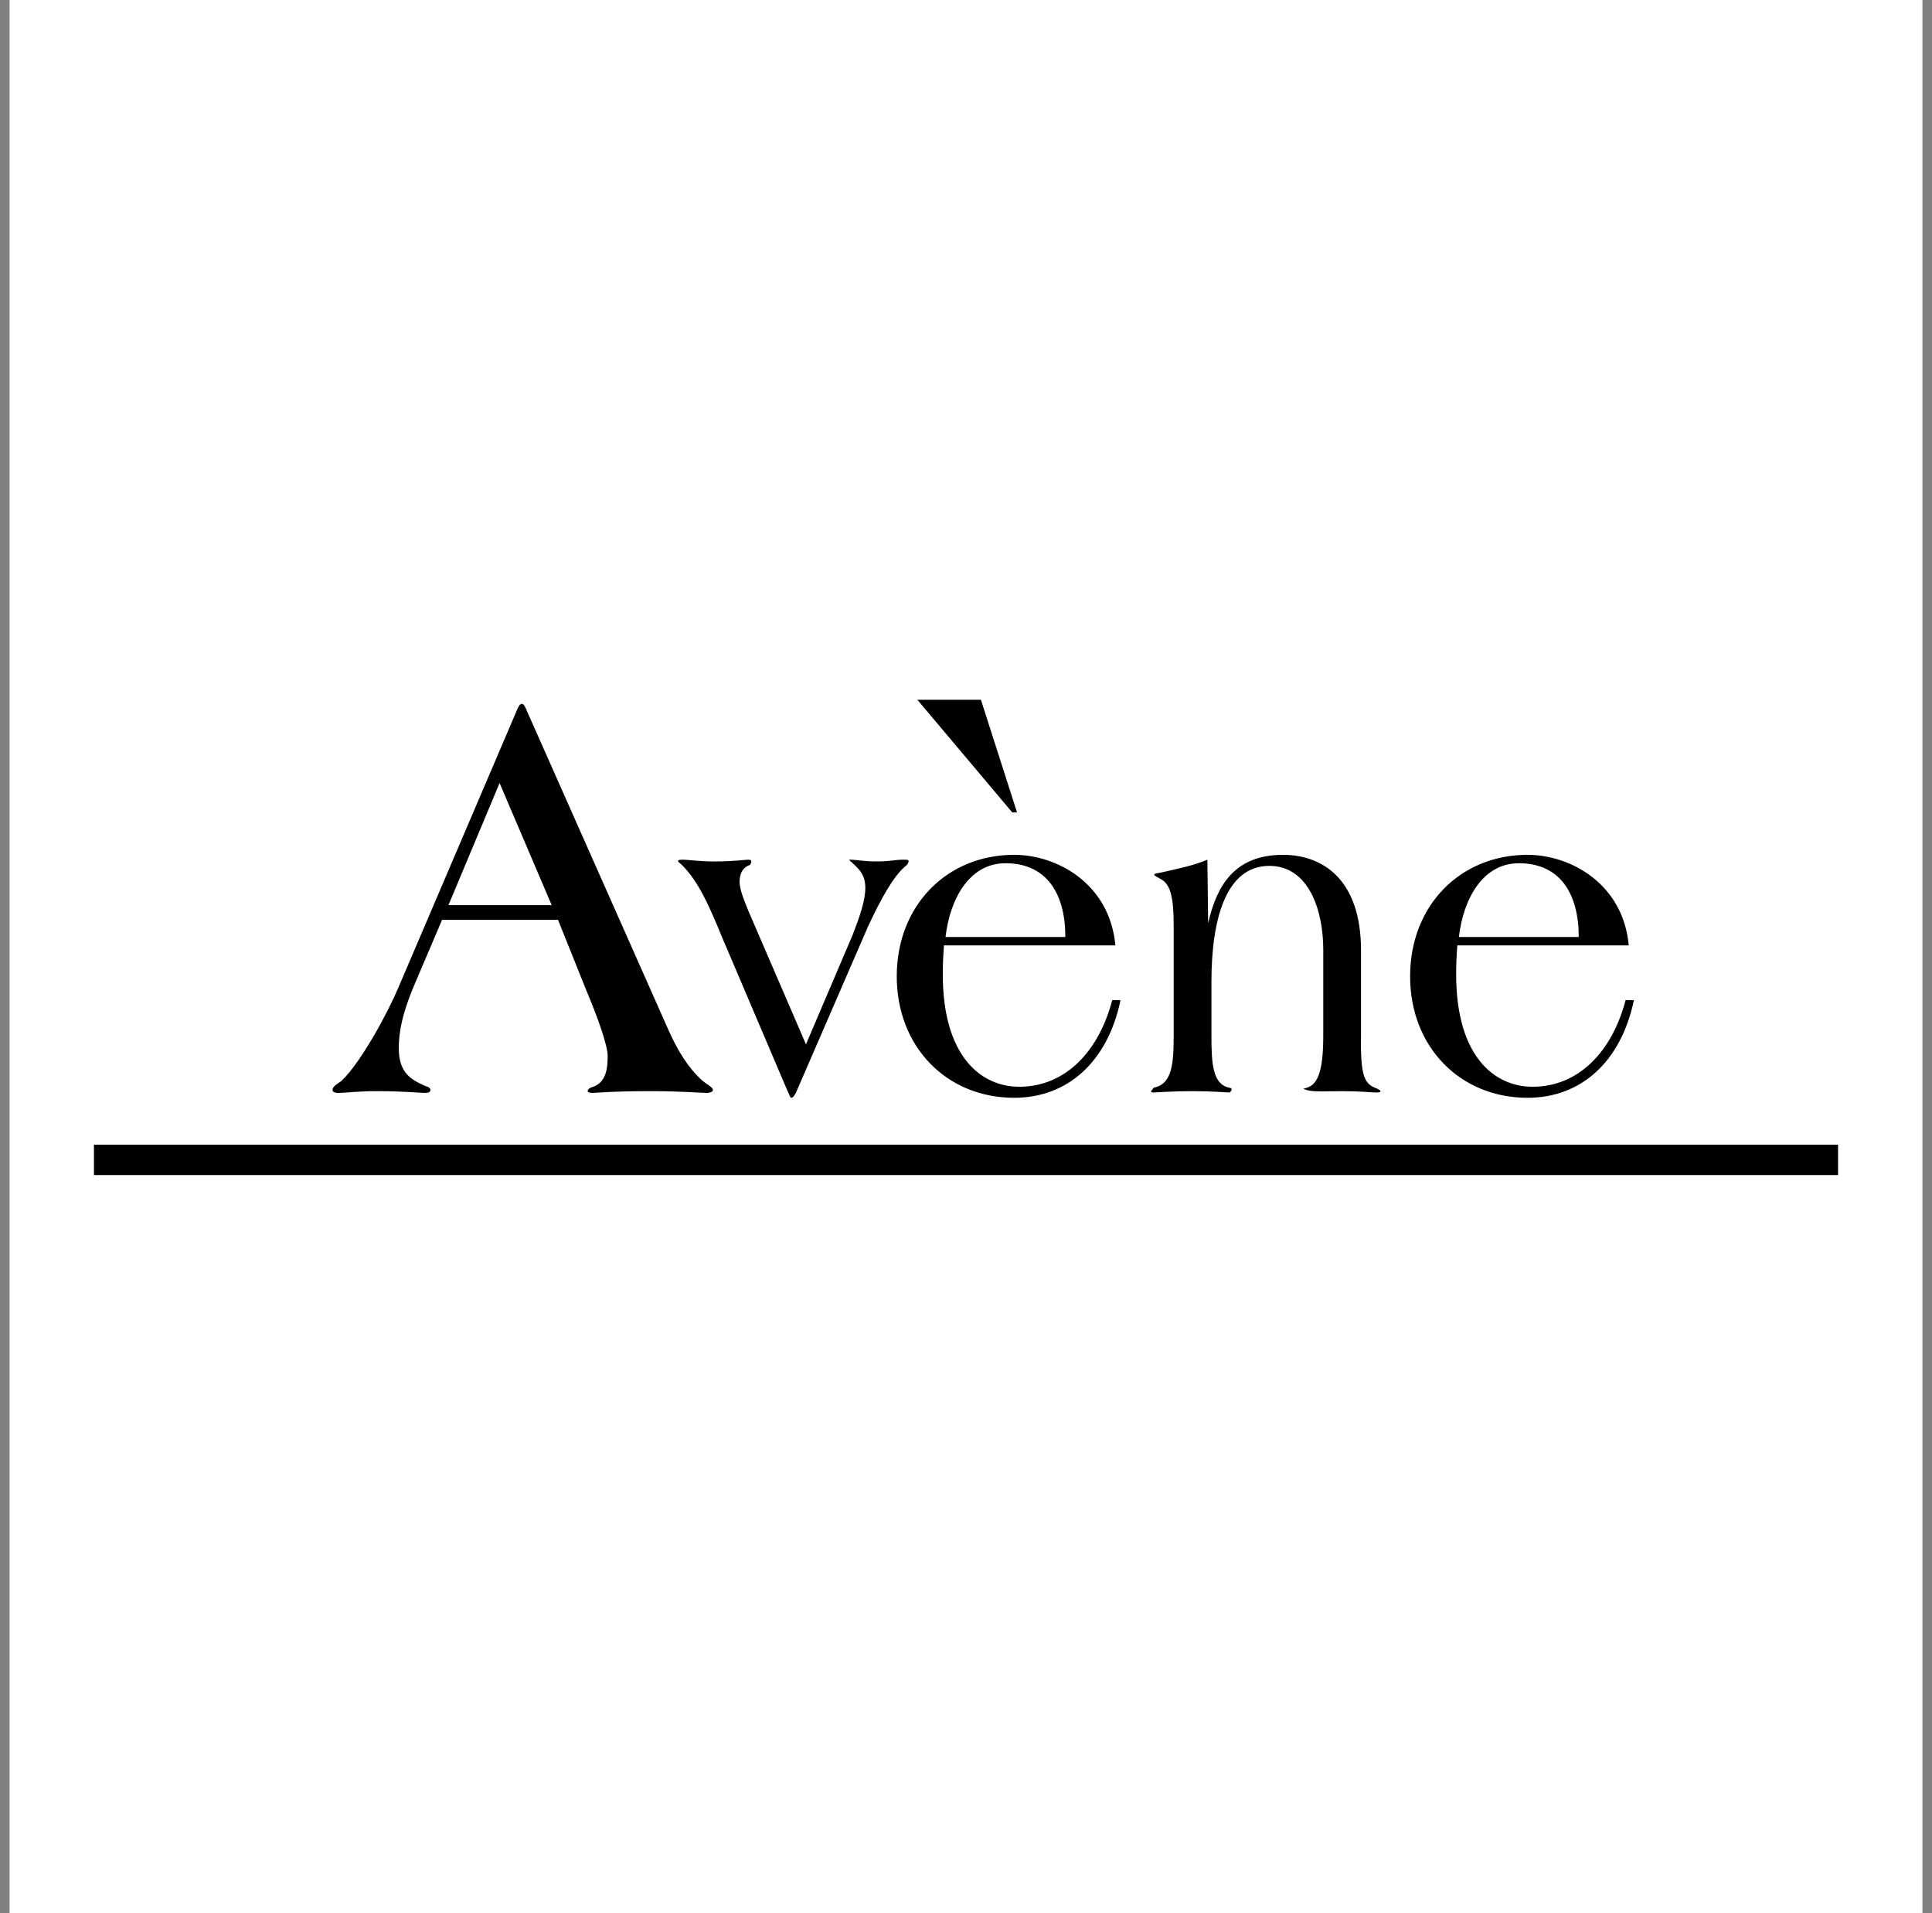
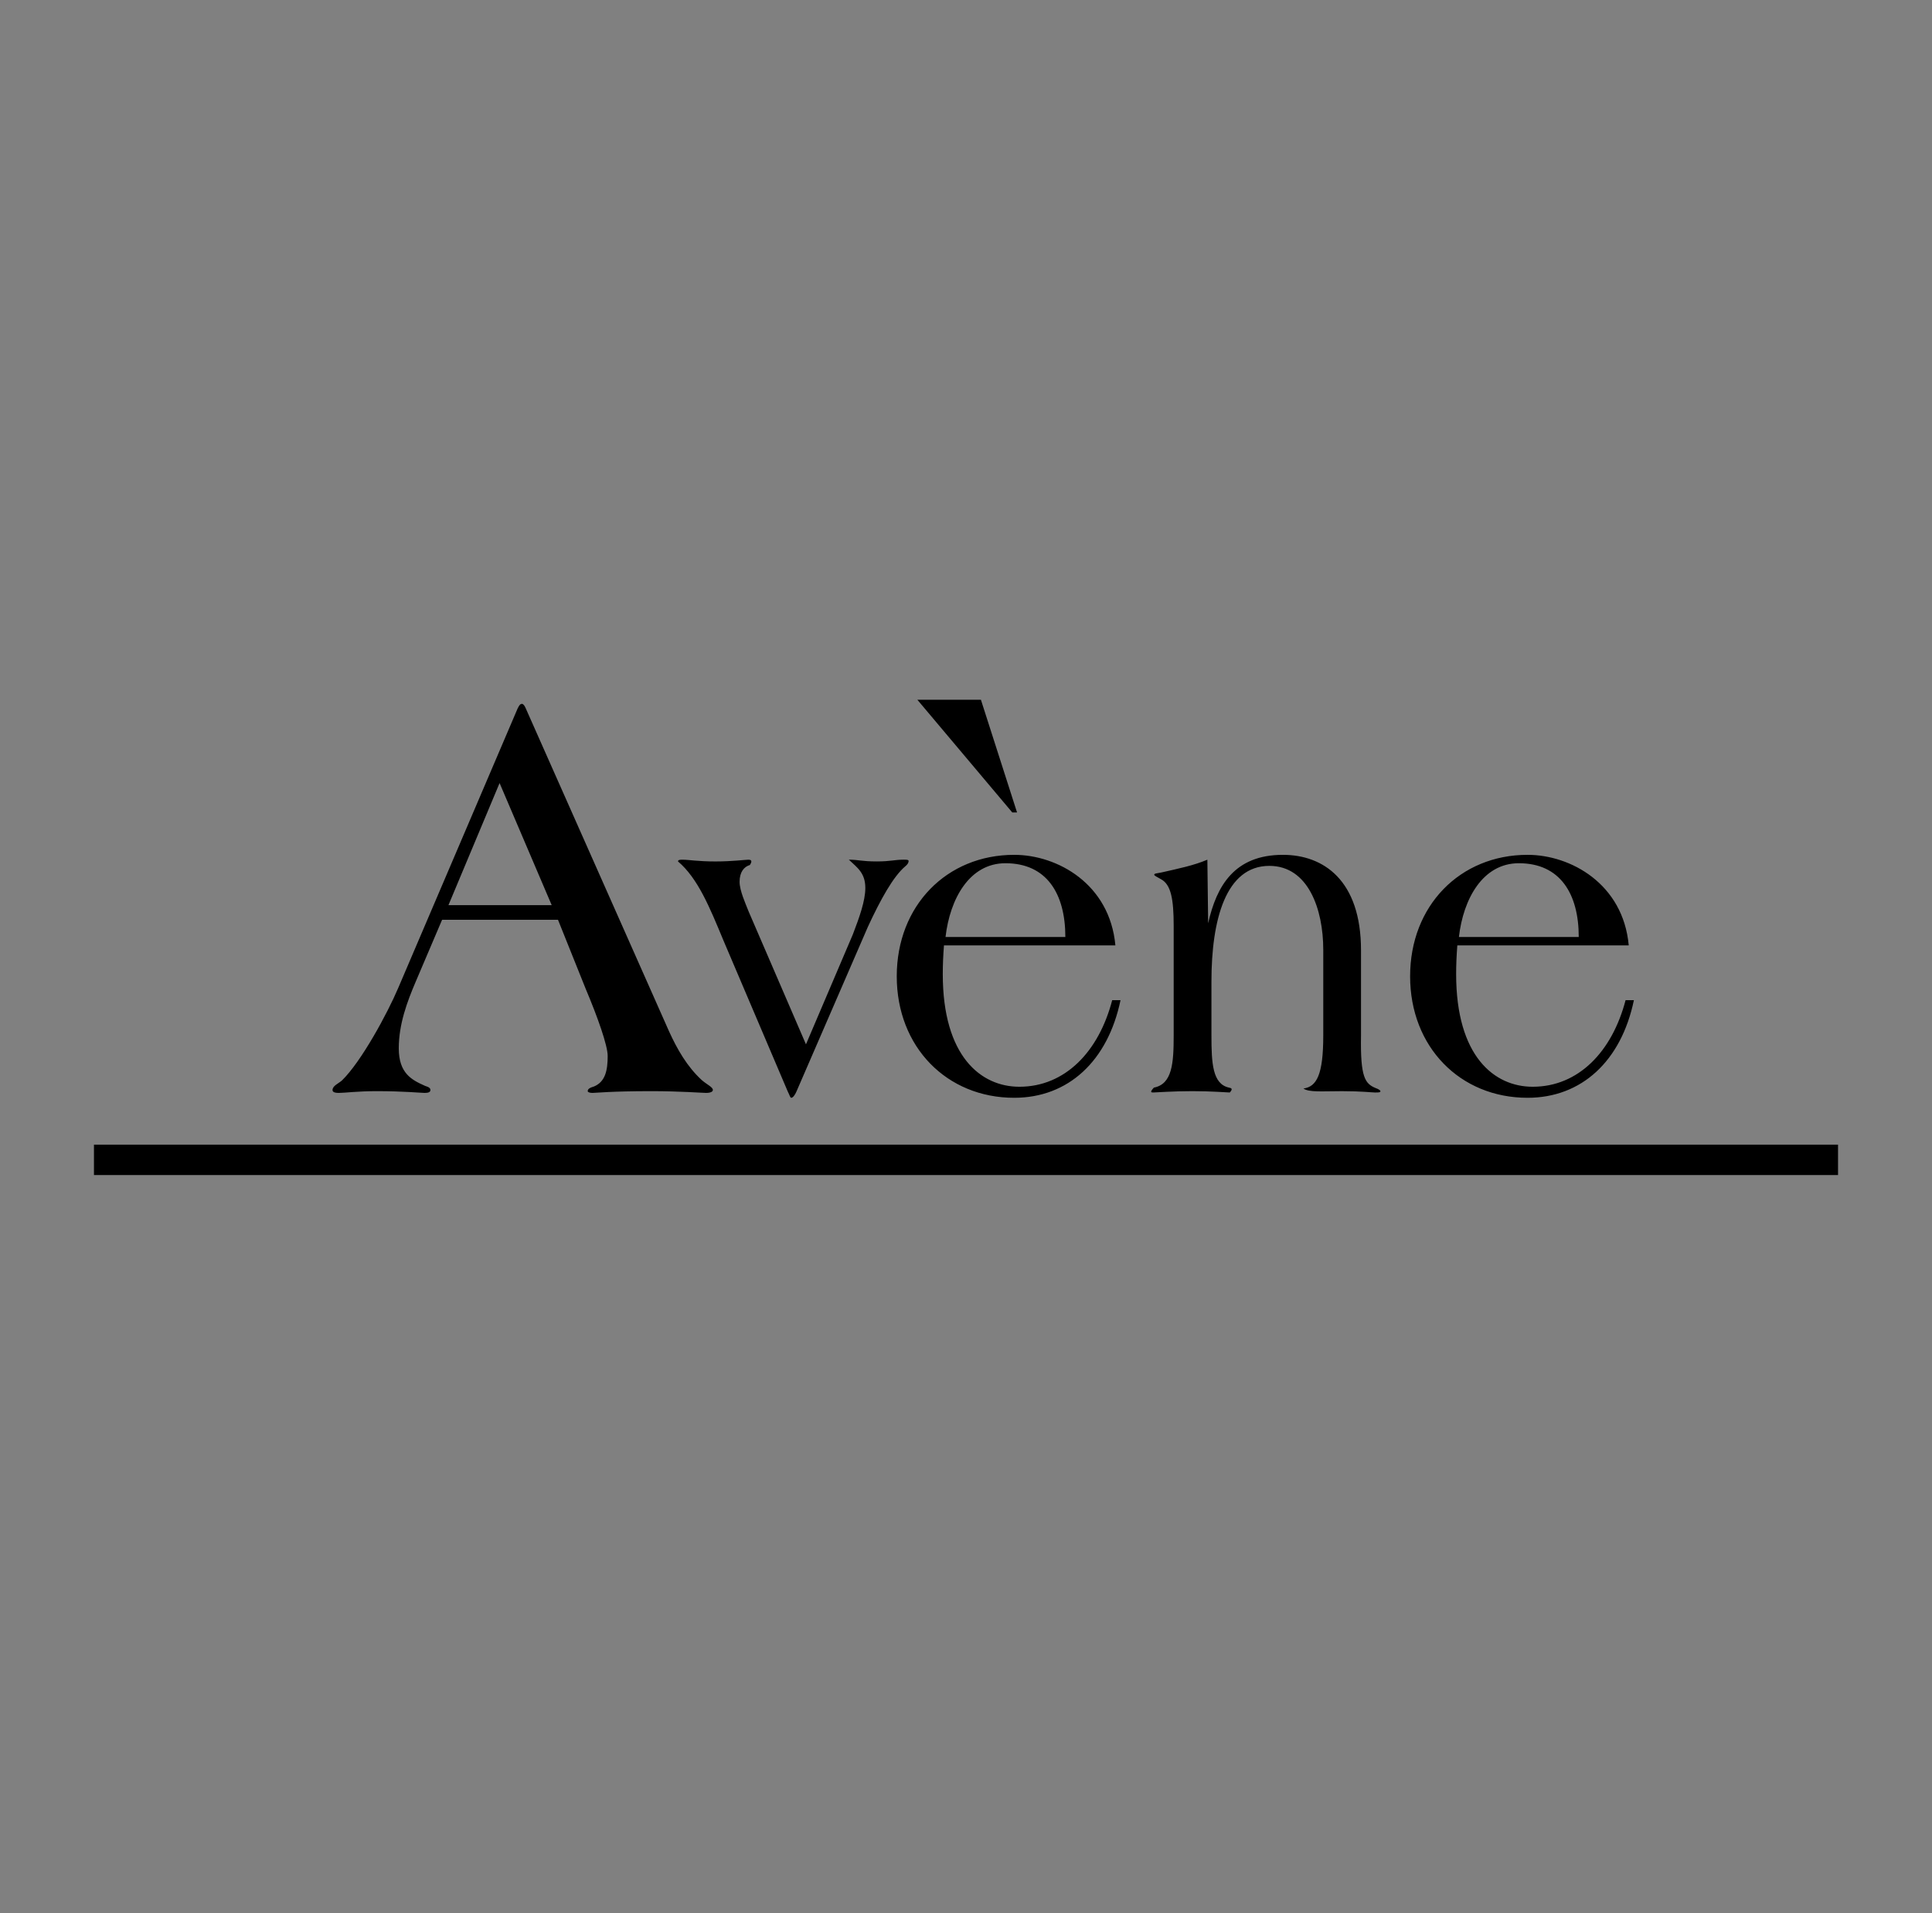
<svg xmlns="http://www.w3.org/2000/svg" width="101" height="100" viewBox="0 0 101 100" fill="none">
  <rect x="0" y="0" width="101" height="100" fill="#808080" stroke="none" />
  <g clip-path="url(#clip0_2564_3817)">
-     <path fill-rule="evenodd" clip-rule="evenodd" d="M0.5 0H100.5V100H0.5V0Z" fill="white" />
    <path fill-rule="evenodd" clip-rule="evenodd" d="M29.171 48.077L30.623 51.696C31.233 53.138 31.768 54.641 31.768 55.193C31.768 55.96 31.64 56.542 31.055 56.788C30.852 56.849 30.724 56.91 30.724 57.033C30.724 57.094 30.852 57.125 30.978 57.125C31.131 57.125 31.972 57.033 34.059 57.033C35.536 57.033 36.732 57.125 36.91 57.125C37.138 57.125 37.267 57.064 37.267 56.972C37.267 56.818 36.962 56.696 36.681 56.45C35.918 55.745 35.408 54.855 34.975 53.905L27.49 37.036C27.44 36.913 27.364 36.79 27.288 36.79C27.185 36.79 27.135 36.883 27.058 37.036L20.82 51.635C20.261 52.954 18.886 55.5 17.868 56.482C17.689 56.635 17.384 56.757 17.384 56.972C17.384 57.064 17.46 57.125 17.716 57.125C18.021 57.125 18.683 57.033 19.7 57.033C21.101 57.033 22.018 57.125 22.196 57.125C22.373 57.125 22.501 57.094 22.501 56.972C22.501 56.88 22.425 56.818 22.221 56.757C21.534 56.45 20.847 56.113 20.847 54.794C20.847 53.537 21.279 52.371 21.738 51.298L23.111 48.077L29.171 48.077ZM28.841 47.31H23.444L26.117 40.93L28.841 47.31ZM39.144 47.659C38.971 47.221 38.664 46.551 38.664 46.089C38.664 45.581 38.895 45.304 39.201 45.212C39.374 44.958 39.219 44.935 39.124 44.935C38.971 44.935 38.281 45.027 37.399 45.027C36.48 45.027 36 44.935 35.694 44.935C35.559 44.935 35.445 44.935 35.445 45.027C36.48 45.904 37.093 47.405 37.821 49.16L41.174 57.033C41.29 57.264 41.308 57.38 41.366 57.38C41.462 57.38 41.577 57.195 41.635 57.056L45.371 48.444C46.023 47.035 46.694 45.812 47.327 45.28C47.441 45.188 47.5 45.096 47.5 45.003C47.5 44.934 47.383 44.934 47.25 44.934C46.752 44.934 46.58 45.026 45.832 45.026C45.046 45.026 44.874 44.934 44.375 44.934C44.816 45.35 45.237 45.627 45.237 46.412C45.237 47.082 44.931 47.936 44.586 48.837L42.134 54.586L39.144 47.659ZM63.118 44.935C62.41 45.235 61.625 45.397 60.705 45.605C60.475 45.651 60.34 45.651 60.34 45.72C60.34 45.766 60.475 45.835 60.686 45.951C61.223 46.228 61.357 47.013 61.357 48.398V54.125C61.357 55.579 61.281 56.664 60.322 56.848C60.11 57.08 60.168 57.103 60.283 57.103C60.417 57.103 61.299 57.033 62.333 57.033C63.369 57.033 64.154 57.103 64.289 57.103C64.462 56.918 64.384 56.872 64.251 56.848C63.388 56.664 63.331 55.579 63.331 54.125V51.307C63.331 48.075 64.078 45.258 66.359 45.258C68.39 45.258 69.177 47.521 69.177 49.645V54.125C69.177 56.179 68.831 56.803 68.14 56.895C68.429 57.103 69.118 57.034 70.153 57.034C71.207 57.034 71.706 57.103 71.878 57.103C72.069 57.103 72.165 57.103 72.165 57.034C72.165 56.987 72.05 56.918 71.916 56.872C71.361 56.641 71.111 56.318 71.15 54.125V49.668C71.15 45.997 69.176 44.681 67.068 44.681C64.538 44.681 63.598 46.297 63.159 48.26L63.118 44.935ZM76.268 48.975C76.496 46.99 77.513 45.12 79.401 45.12C81.557 45.12 82.533 46.713 82.533 48.975H76.268ZM85.146 49.414C84.857 46.205 82.118 44.681 79.857 44.681C76.33 44.681 73.717 47.336 73.717 51.03C73.717 54.724 76.33 57.38 79.857 57.38C82.678 57.38 84.753 55.464 85.416 52.277H84.981C84.275 54.978 82.511 56.803 80.126 56.803C78.114 56.803 76.123 55.21 76.123 50.915C76.123 50.43 76.144 49.945 76.185 49.414L85.146 49.414ZM58.309 49.414C58.019 46.205 55.28 44.681 53.02 44.681C49.493 44.681 46.88 47.336 46.88 51.03C46.88 54.724 49.494 57.38 53.02 57.38C55.841 57.38 57.915 55.464 58.578 52.277H58.143C57.438 54.978 55.675 56.803 53.289 56.803C51.277 56.803 49.286 55.21 49.286 50.915C49.286 50.43 49.307 49.945 49.348 49.414L58.309 49.414ZM49.43 48.975C49.658 46.99 50.675 45.12 52.562 45.12C54.72 45.12 55.694 46.713 55.694 48.975H49.43ZM47.958 36.576H51.28L53.169 42.467H52.92L47.958 36.576ZM4.912 59.83H96.088V61.418H4.912V59.83Z" fill="black" />
  </g>
  <defs>
    <clipPath id="clip0_2564_3817">
      <rect width="100" height="100" fill="white" transform="translate(0.5)" />
    </clipPath>
  </defs>
</svg>